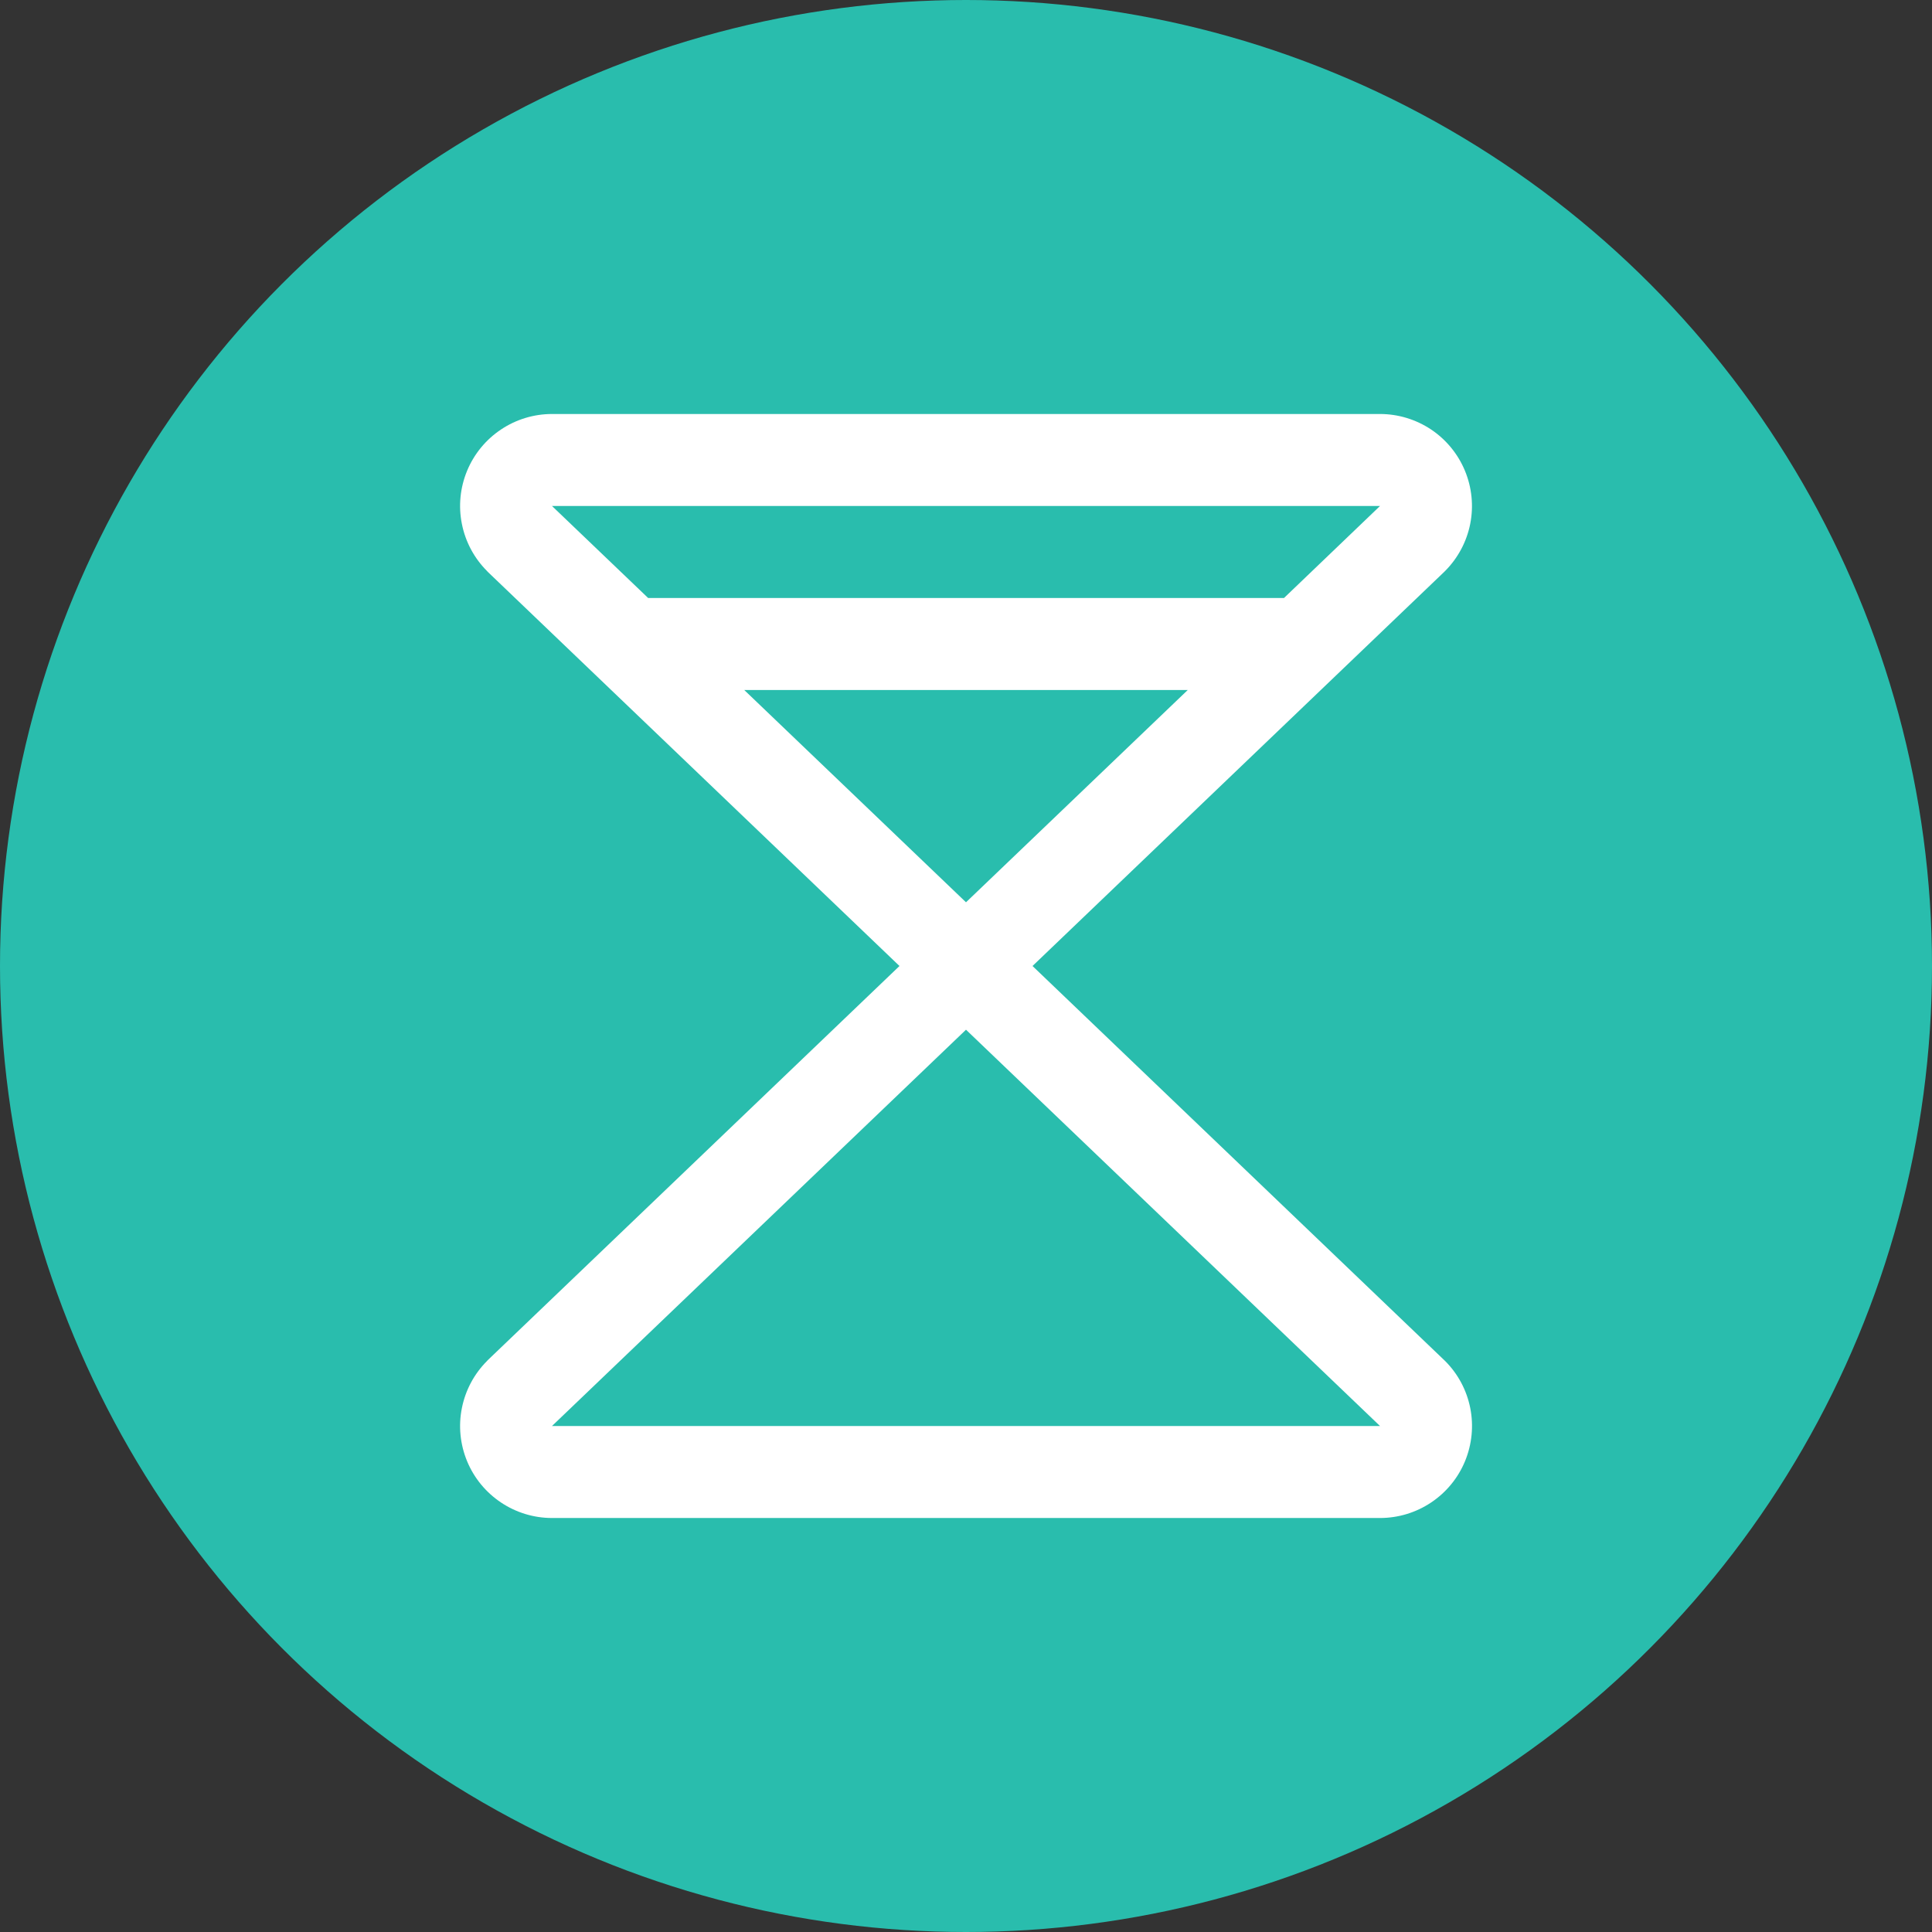
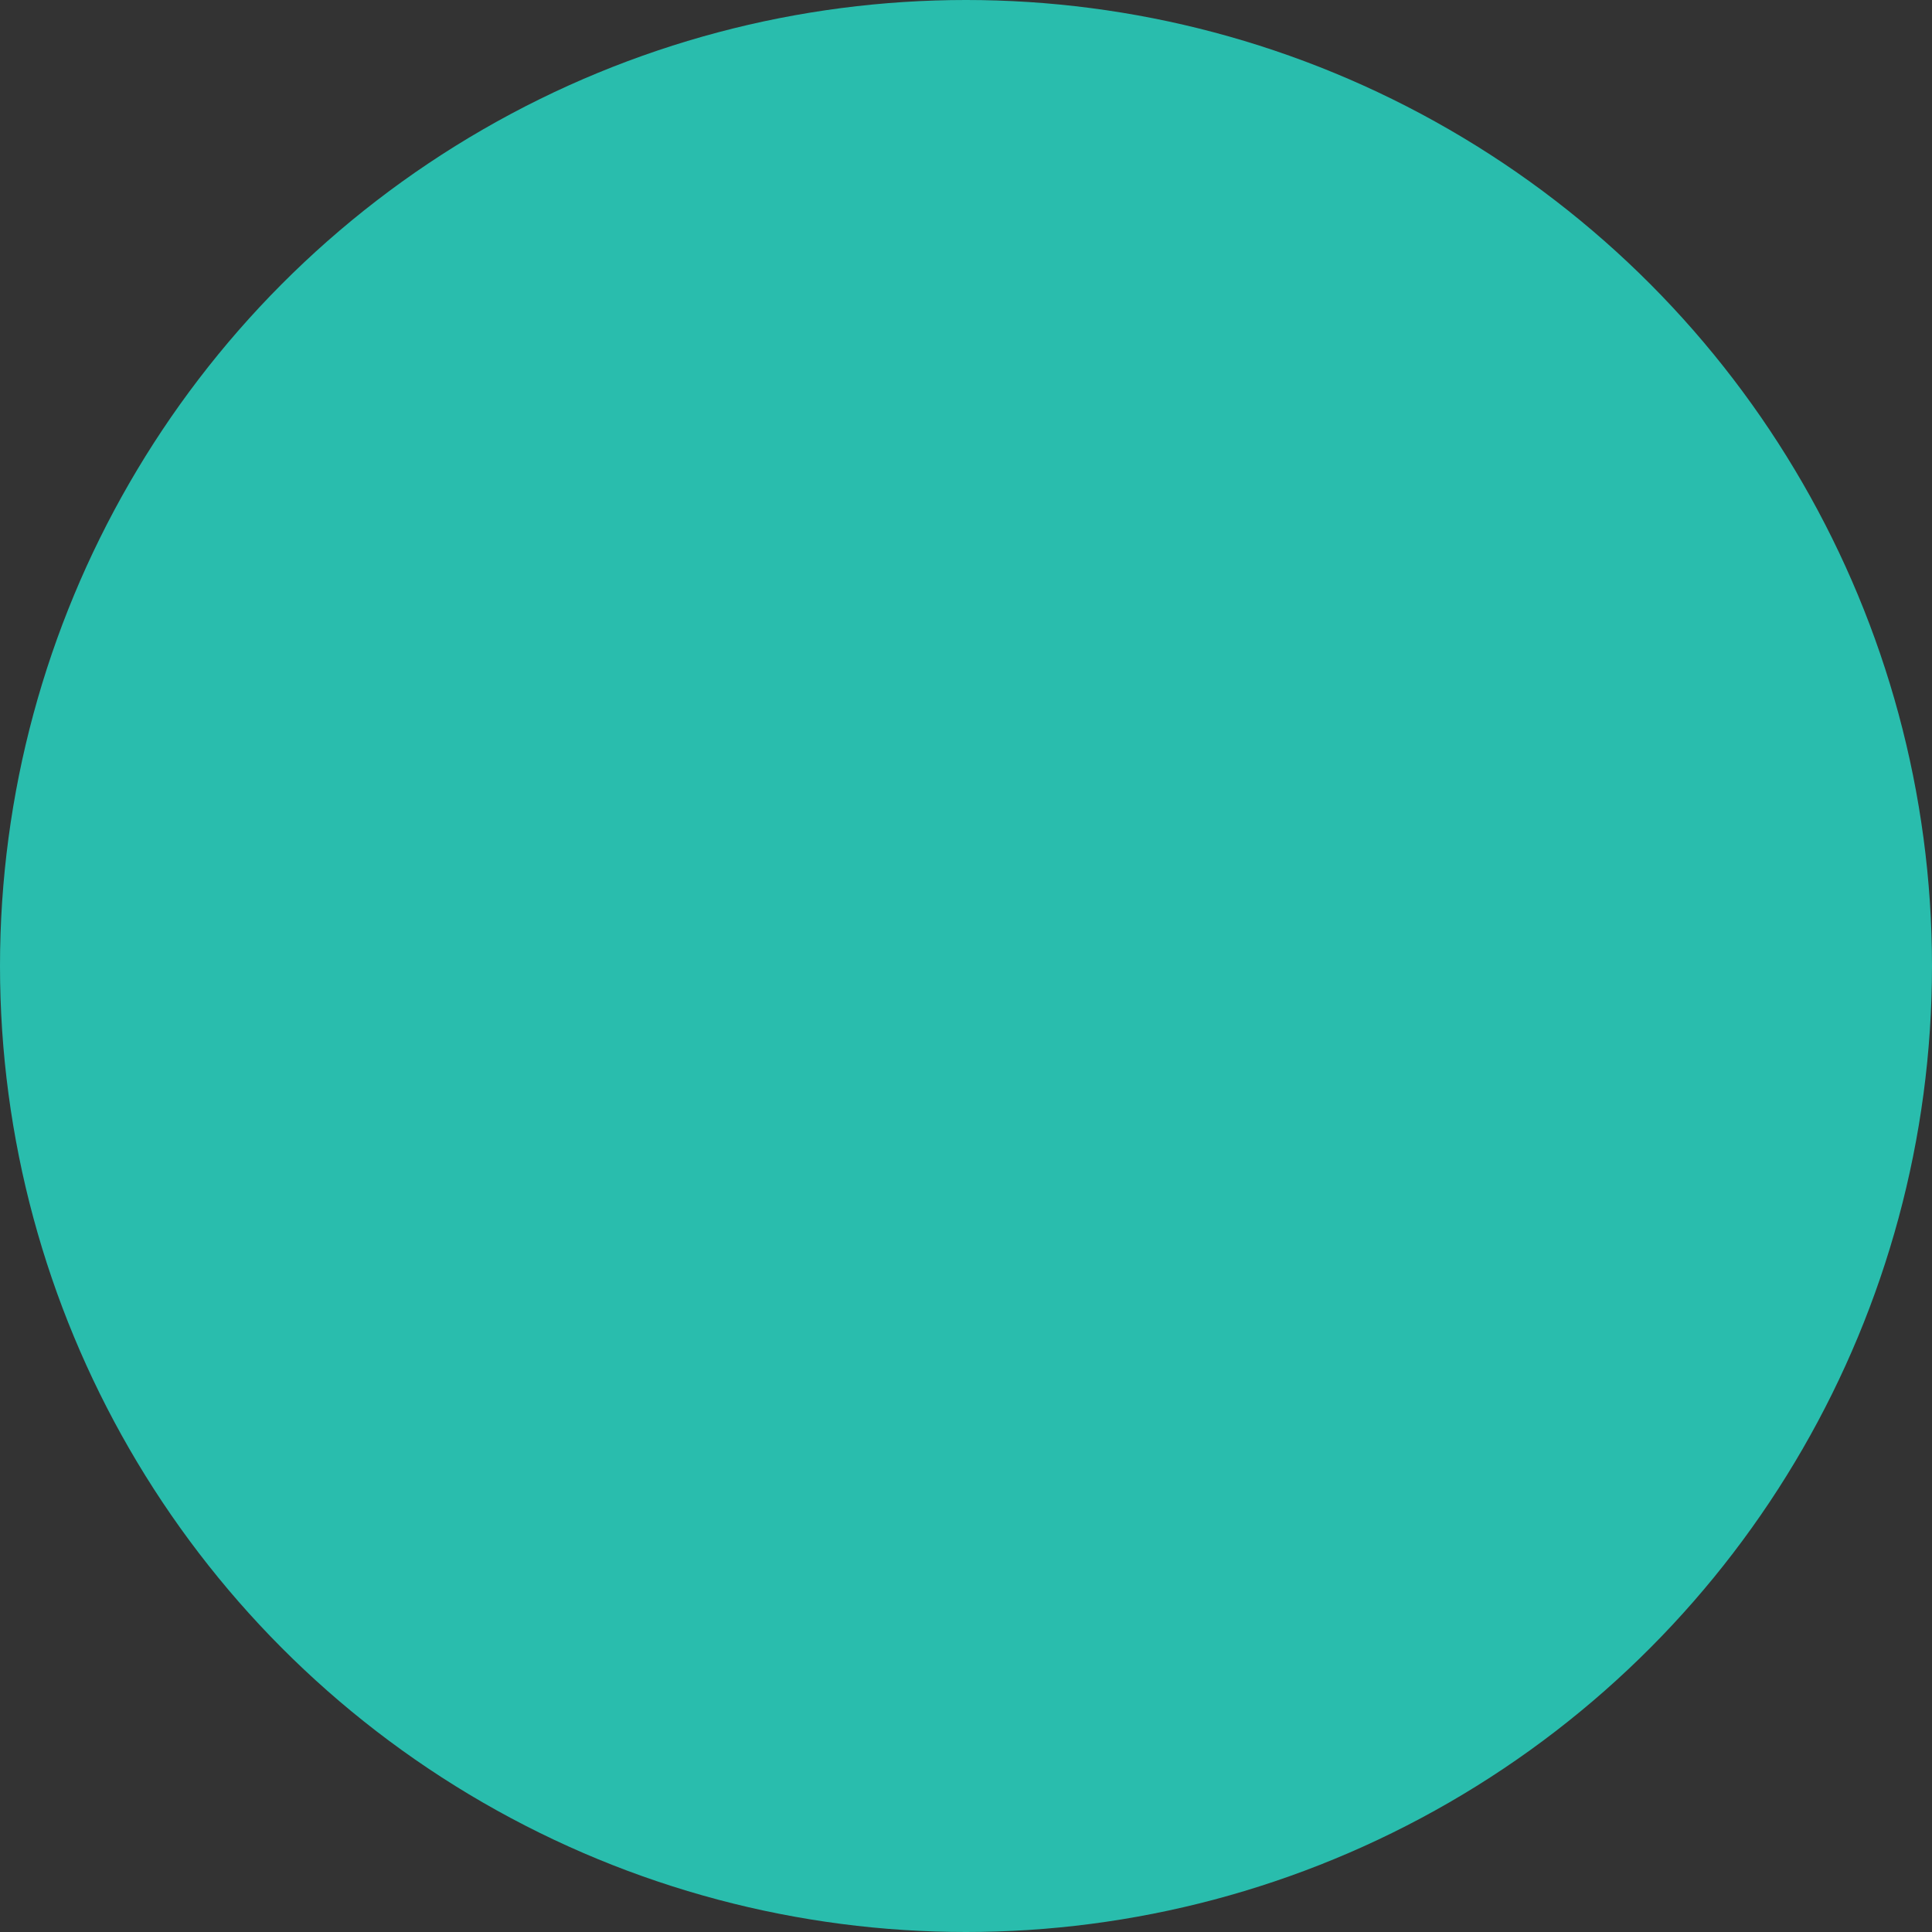
<svg xmlns="http://www.w3.org/2000/svg" width="42" height="42" viewBox="0 0 42 42" fill="none">
  <rect x="0" y="0" width="42" height="42" fill="#333333" stroke="none" />
  <circle cx="21" cy="21" r="21" fill="#29BDAD" />
-   <path d="M31.398 29.57L22.446 21L31.398 12.43C31.403 12.424 31.408 12.419 31.414 12.414C31.693 12.134 31.884 11.778 31.961 11.39C32.038 11.002 31.998 10.6 31.847 10.235C31.696 9.869 31.439 9.557 31.111 9.337C30.782 9.118 30.395 9 30 9H12C11.605 9 11.218 9.118 10.89 9.338C10.561 9.558 10.305 9.87 10.154 10.235C10.003 10.601 9.963 11.002 10.041 11.39C10.118 11.778 10.308 12.134 10.588 12.414L10.602 12.43L19.554 21L10.602 29.57L10.588 29.586C10.308 29.866 10.118 30.222 10.041 30.61C9.963 30.997 10.003 31.399 10.154 31.765C10.305 32.13 10.561 32.442 10.89 32.662C11.218 32.882 11.605 33 12 33H30C30.396 33 30.782 32.883 31.111 32.663C31.44 32.444 31.697 32.131 31.848 31.766C31.999 31.4 32.039 30.998 31.962 30.61C31.885 30.222 31.695 29.866 31.415 29.586C31.409 29.581 31.403 29.576 31.398 29.57ZM16.179 15H25.821L21 19.615L16.179 15ZM30 11L27.913 13H14.09L12 11H30ZM12 31L21 22.385L30 31H12Z" fill="white" />
</svg>